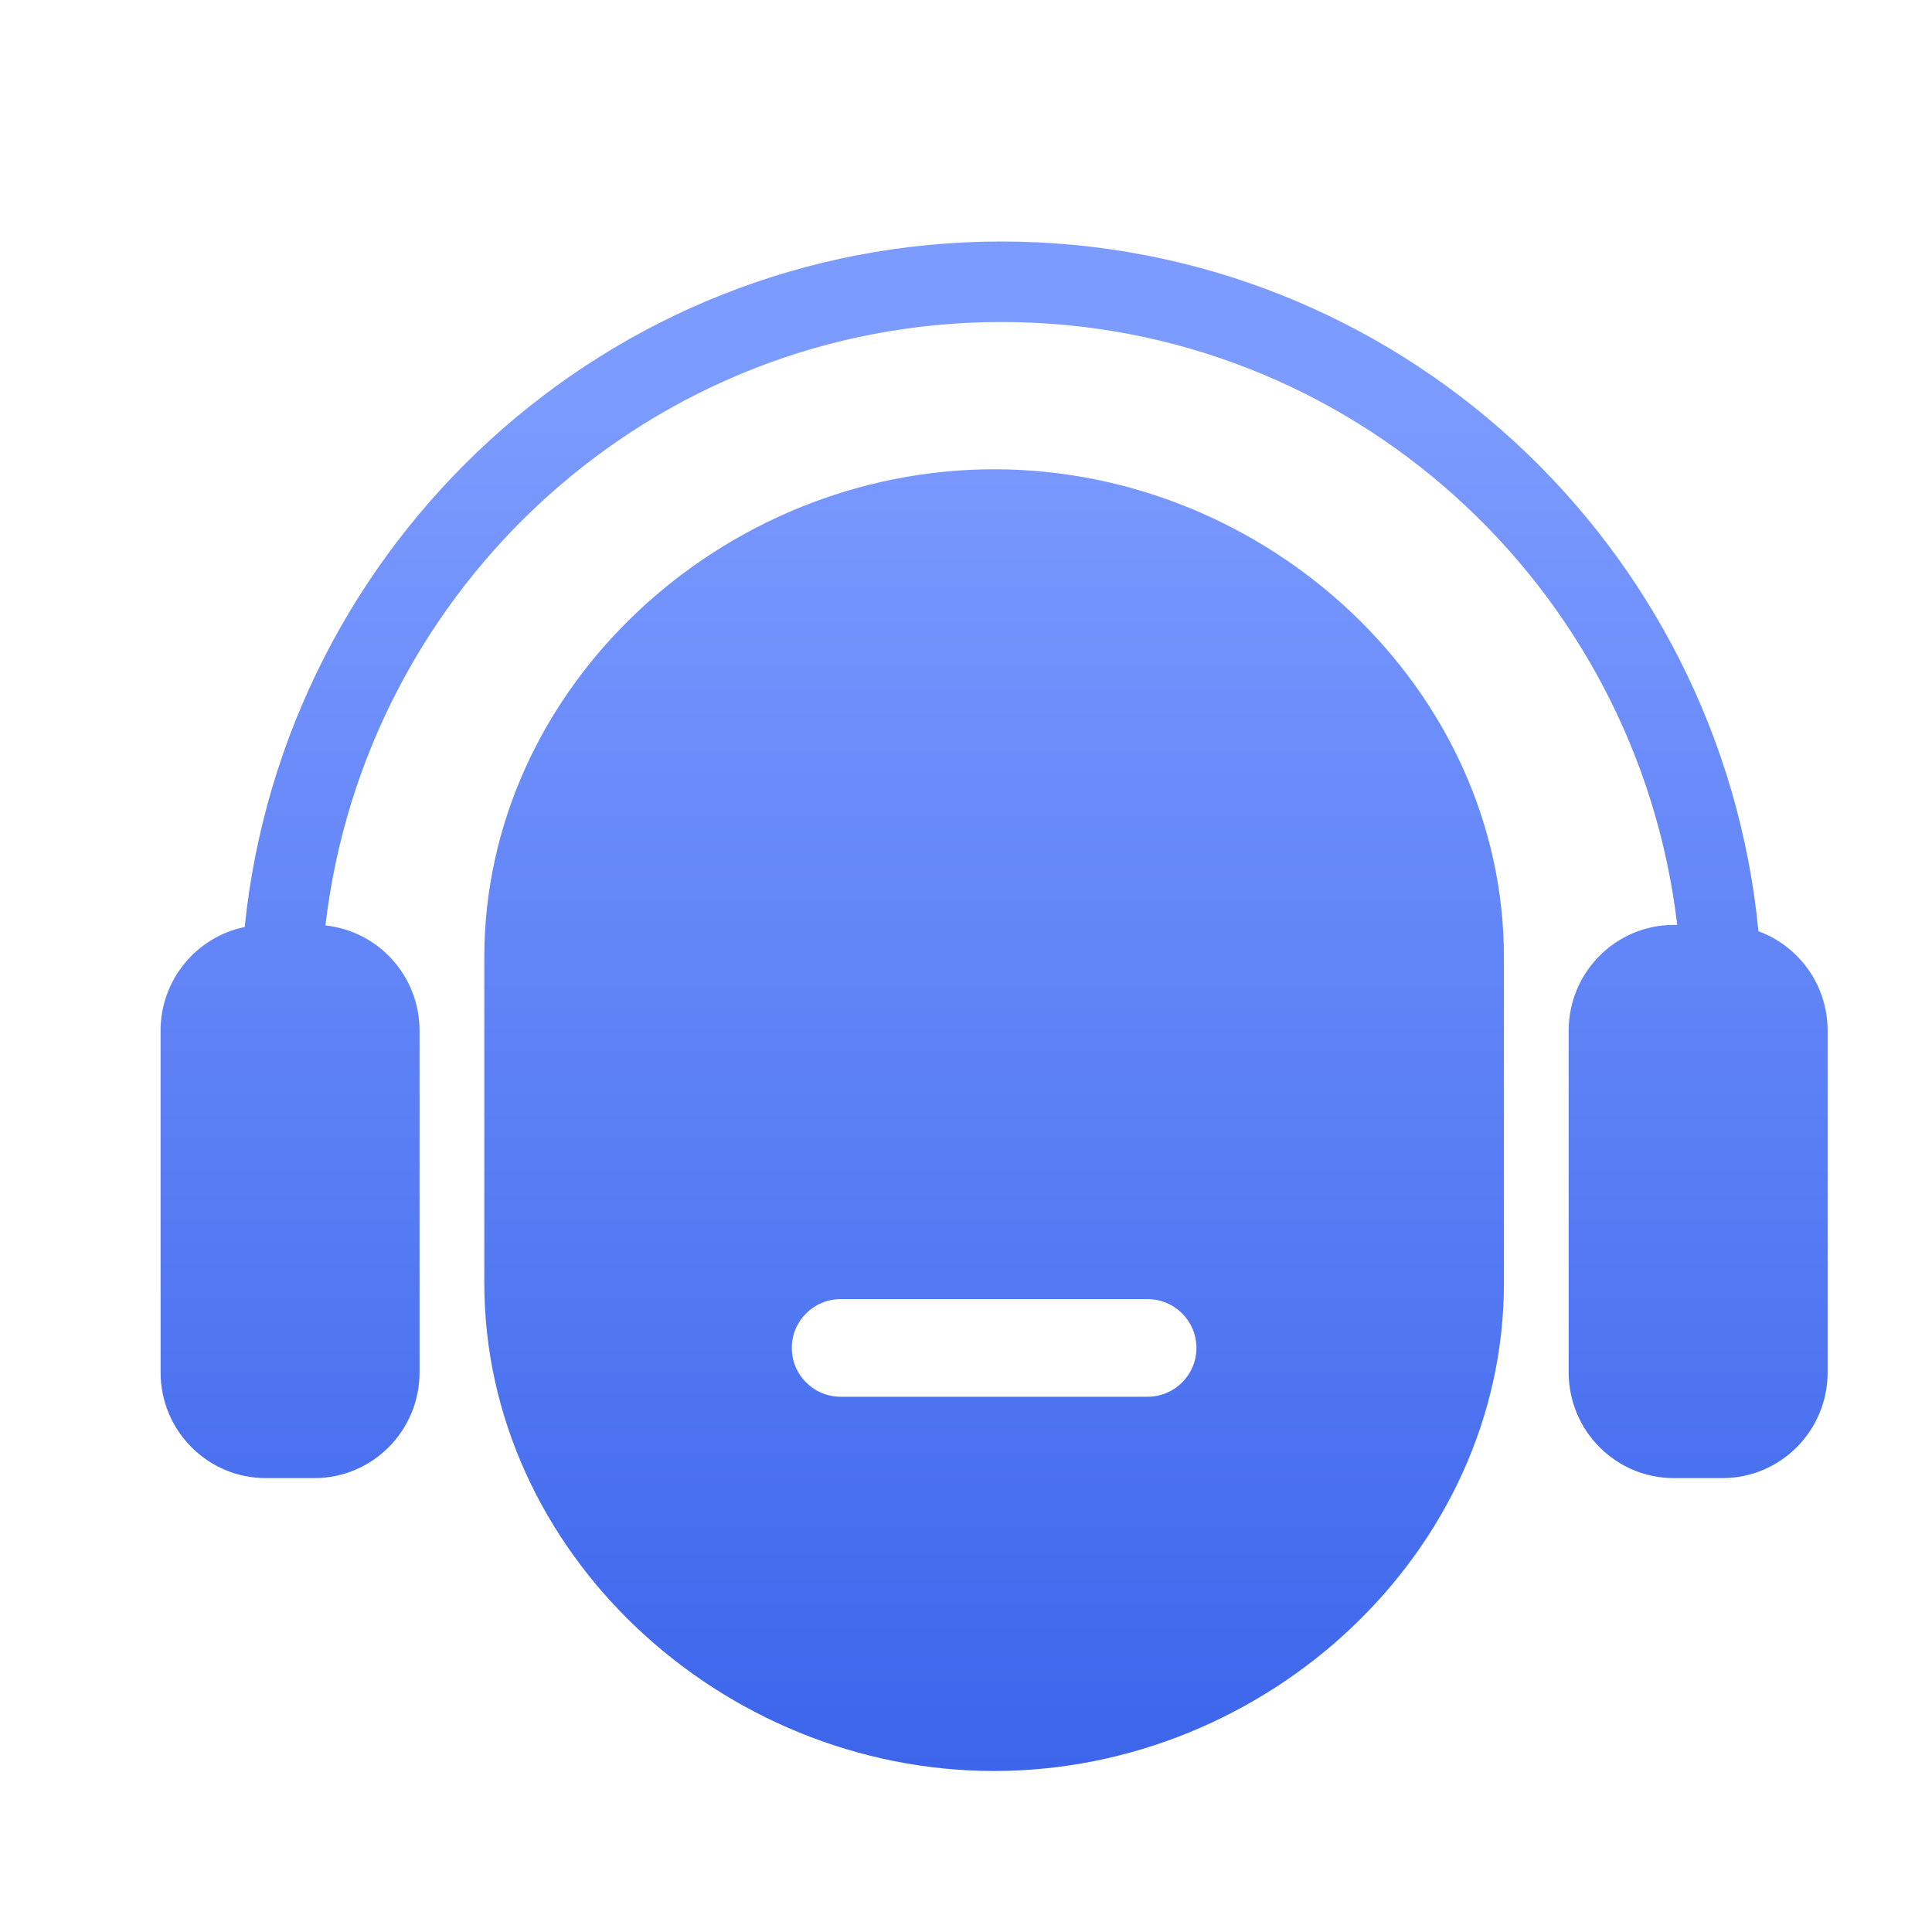
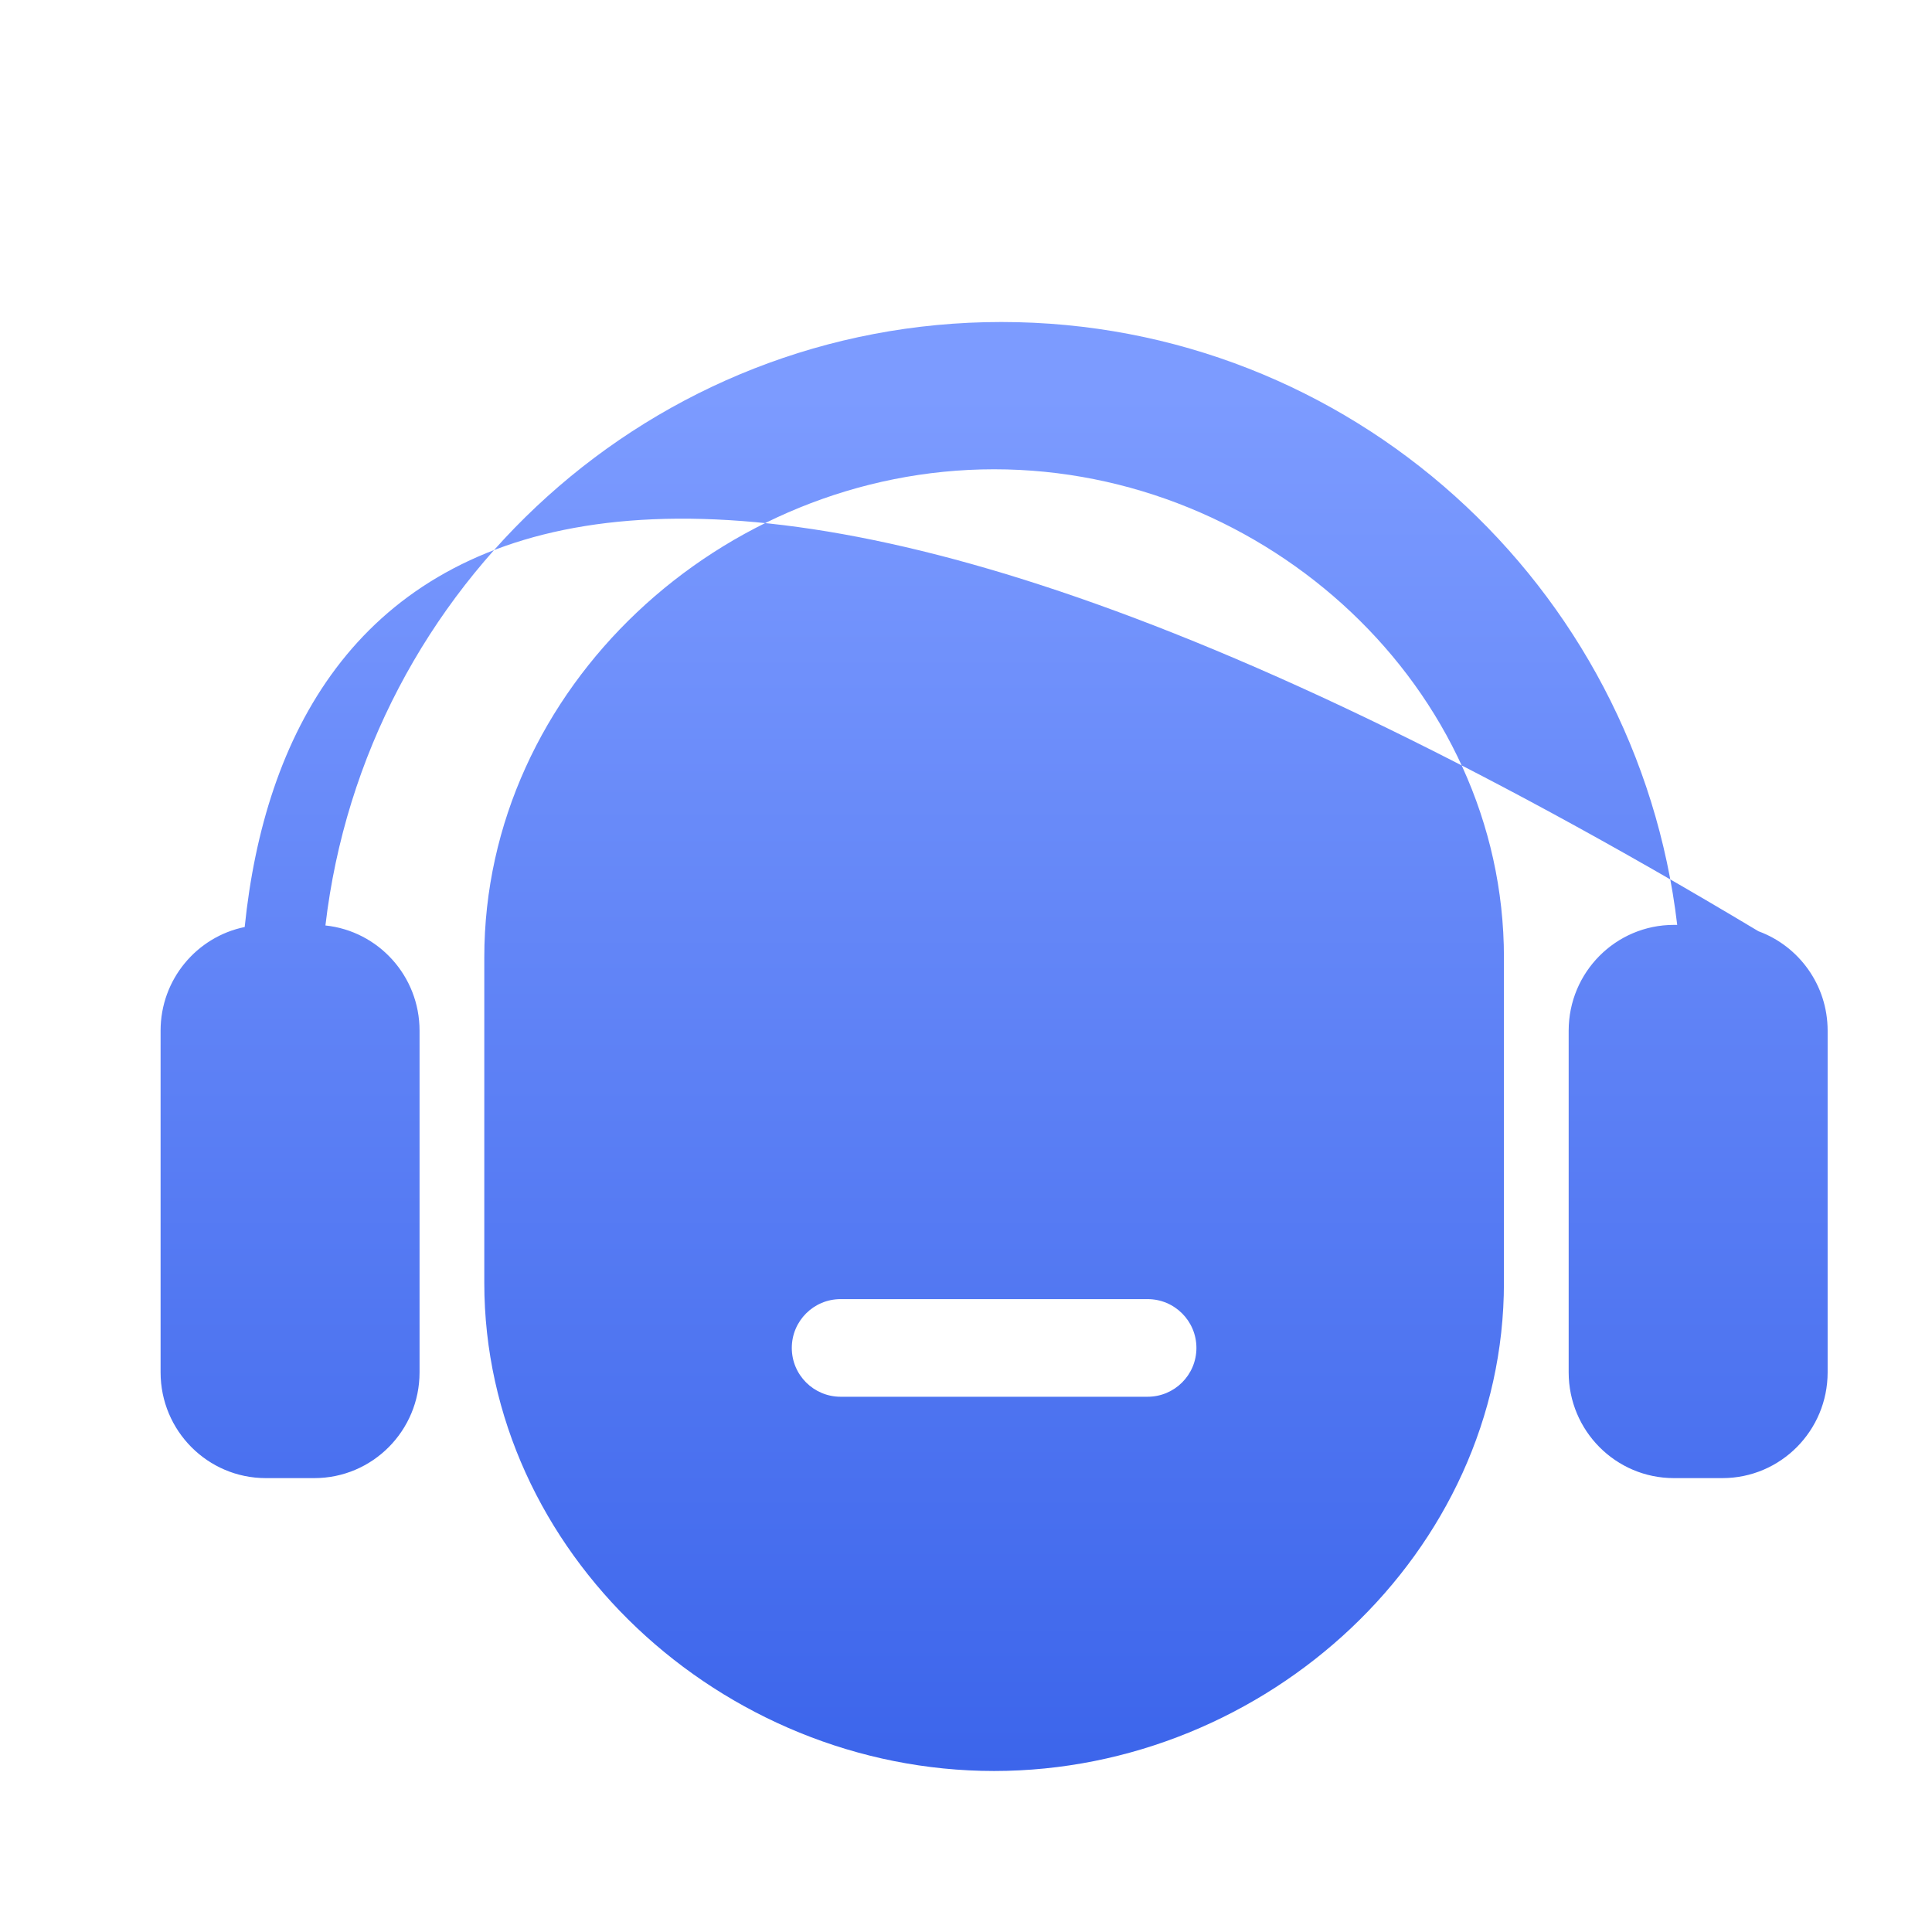
<svg xmlns="http://www.w3.org/2000/svg" width="150" height="150" viewBox="0 0 150 150" fill="none">
-   <path fill-rule="evenodd" clip-rule="evenodd" d="M32.574 80.019C32.574 75.776 29.373 72.285 25.266 71.853C28.353 45.469 50.671 25 77.745 25C104.803 25 127.112 45.446 130.218 71.808H129.959C125.448 71.808 121.791 75.484 121.791 80.019V106.549C121.791 111.084 125.448 114.76 129.959 114.76H133.729C138.24 114.76 141.897 111.084 141.897 106.549V80.019C141.897 76.472 139.659 73.449 136.525 72.302C133.614 42.243 108.409 18.75 77.745 18.75C47.193 18.75 22.06 42.072 18.998 71.973C15.272 72.736 12.468 76.048 12.468 80.019V106.549C12.468 111.084 16.125 114.76 20.636 114.76H24.406C28.917 114.76 32.574 111.084 32.574 106.549V80.019ZM116.765 74.334C116.765 53.403 98.338 36.435 77.182 36.435C56.027 36.435 37.6 53.403 37.6 74.334V99.6C37.6 120.531 56.027 137.499 77.182 137.499C98.338 137.499 116.765 120.531 116.765 99.6V74.334ZM65.265 100.863C63.172 100.863 61.475 102.56 61.475 104.653C61.475 106.746 63.172 108.443 65.265 108.443H89.1C91.193 108.443 92.89 106.746 92.89 104.653C92.89 102.56 91.193 100.863 89.1 100.863H65.265Z" fill="url(#paint0_linear_228_4327)" />
+   <path fill-rule="evenodd" clip-rule="evenodd" d="M32.574 80.019C32.574 75.776 29.373 72.285 25.266 71.853C28.353 45.469 50.671 25 77.745 25C104.803 25 127.112 45.446 130.218 71.808H129.959C125.448 71.808 121.791 75.484 121.791 80.019V106.549C121.791 111.084 125.448 114.76 129.959 114.76H133.729C138.24 114.76 141.897 111.084 141.897 106.549V80.019C141.897 76.472 139.659 73.449 136.525 72.302C47.193 18.75 22.06 42.072 18.998 71.973C15.272 72.736 12.468 76.048 12.468 80.019V106.549C12.468 111.084 16.125 114.76 20.636 114.76H24.406C28.917 114.76 32.574 111.084 32.574 106.549V80.019ZM116.765 74.334C116.765 53.403 98.338 36.435 77.182 36.435C56.027 36.435 37.6 53.403 37.6 74.334V99.6C37.6 120.531 56.027 137.499 77.182 137.499C98.338 137.499 116.765 120.531 116.765 99.6V74.334ZM65.265 100.863C63.172 100.863 61.475 102.56 61.475 104.653C61.475 106.746 63.172 108.443 65.265 108.443H89.1C91.193 108.443 92.89 106.746 92.89 104.653C92.89 102.56 91.193 100.863 89.1 100.863H65.265Z" fill="url(#paint0_linear_228_4327)" />
  <defs>
    <linearGradient id="paint0_linear_228_4327" x1="24.078" y1="30.631" x2="24.078" y2="137.499" gradientUnits="userSpaceOnUse">
      <stop stop-color="#7C9BFF" />
      <stop offset="1" stop-color="#3C65EB" />
    </linearGradient>
  </defs>
</svg>